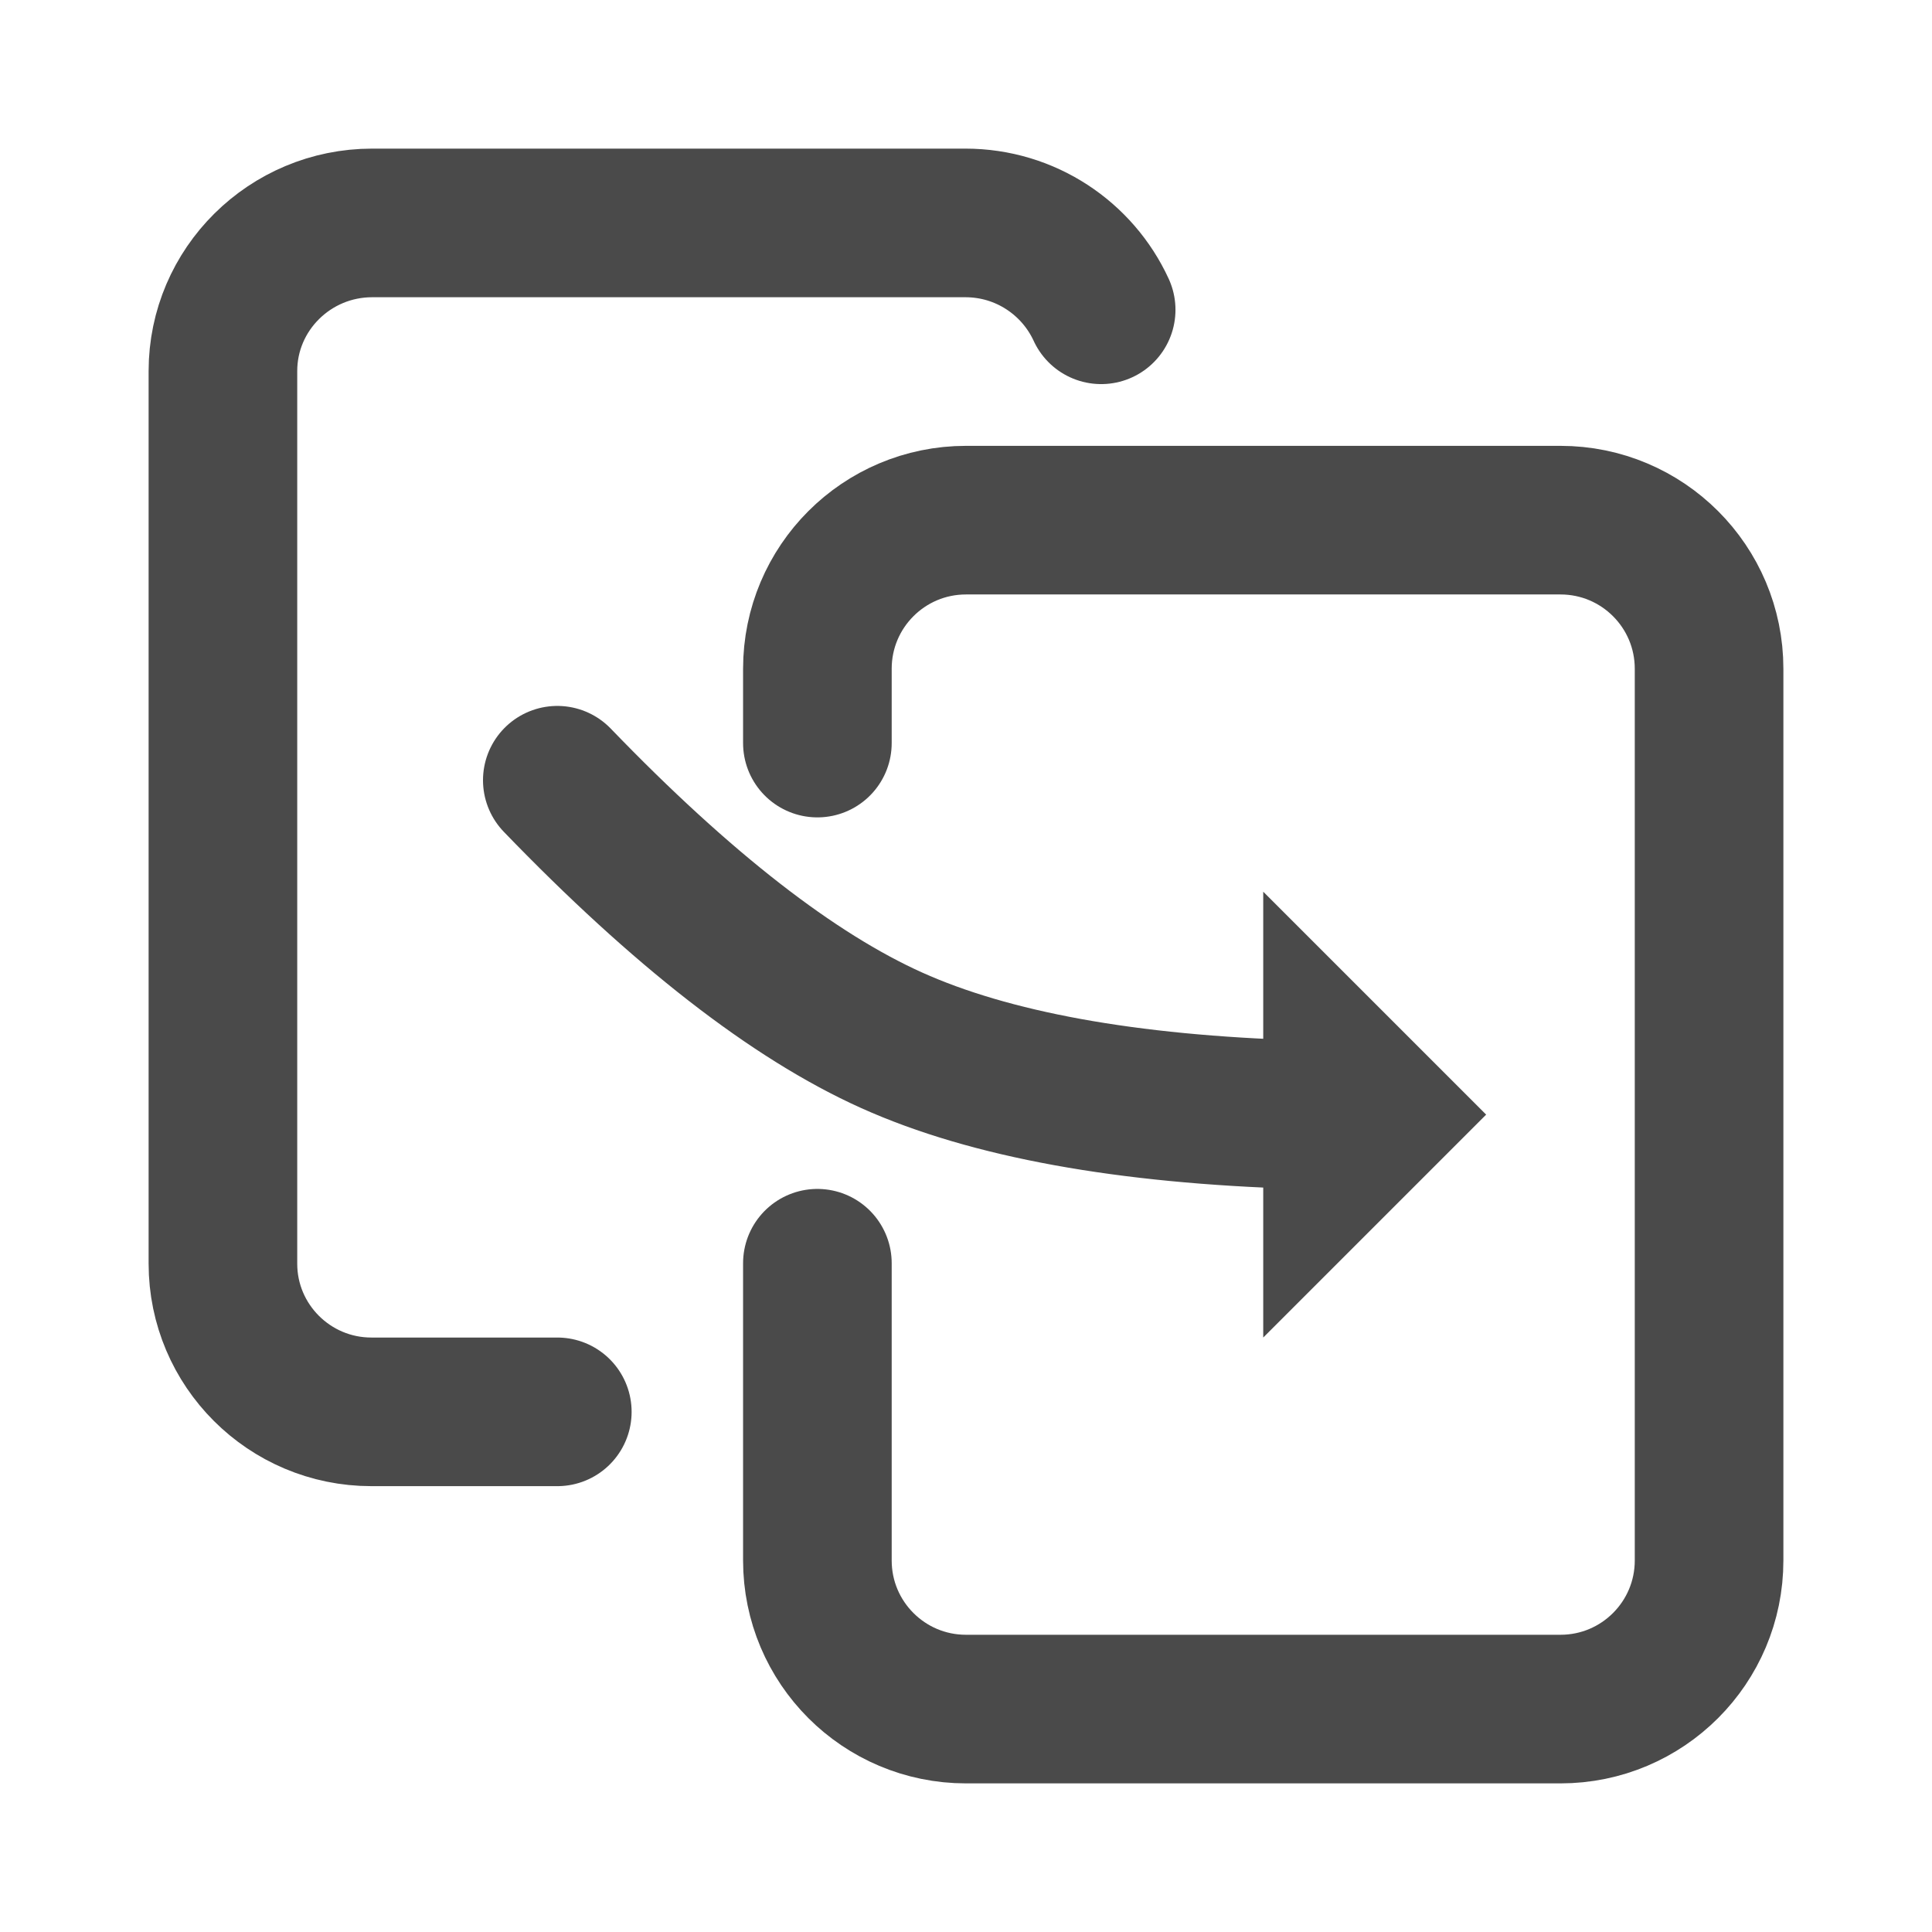
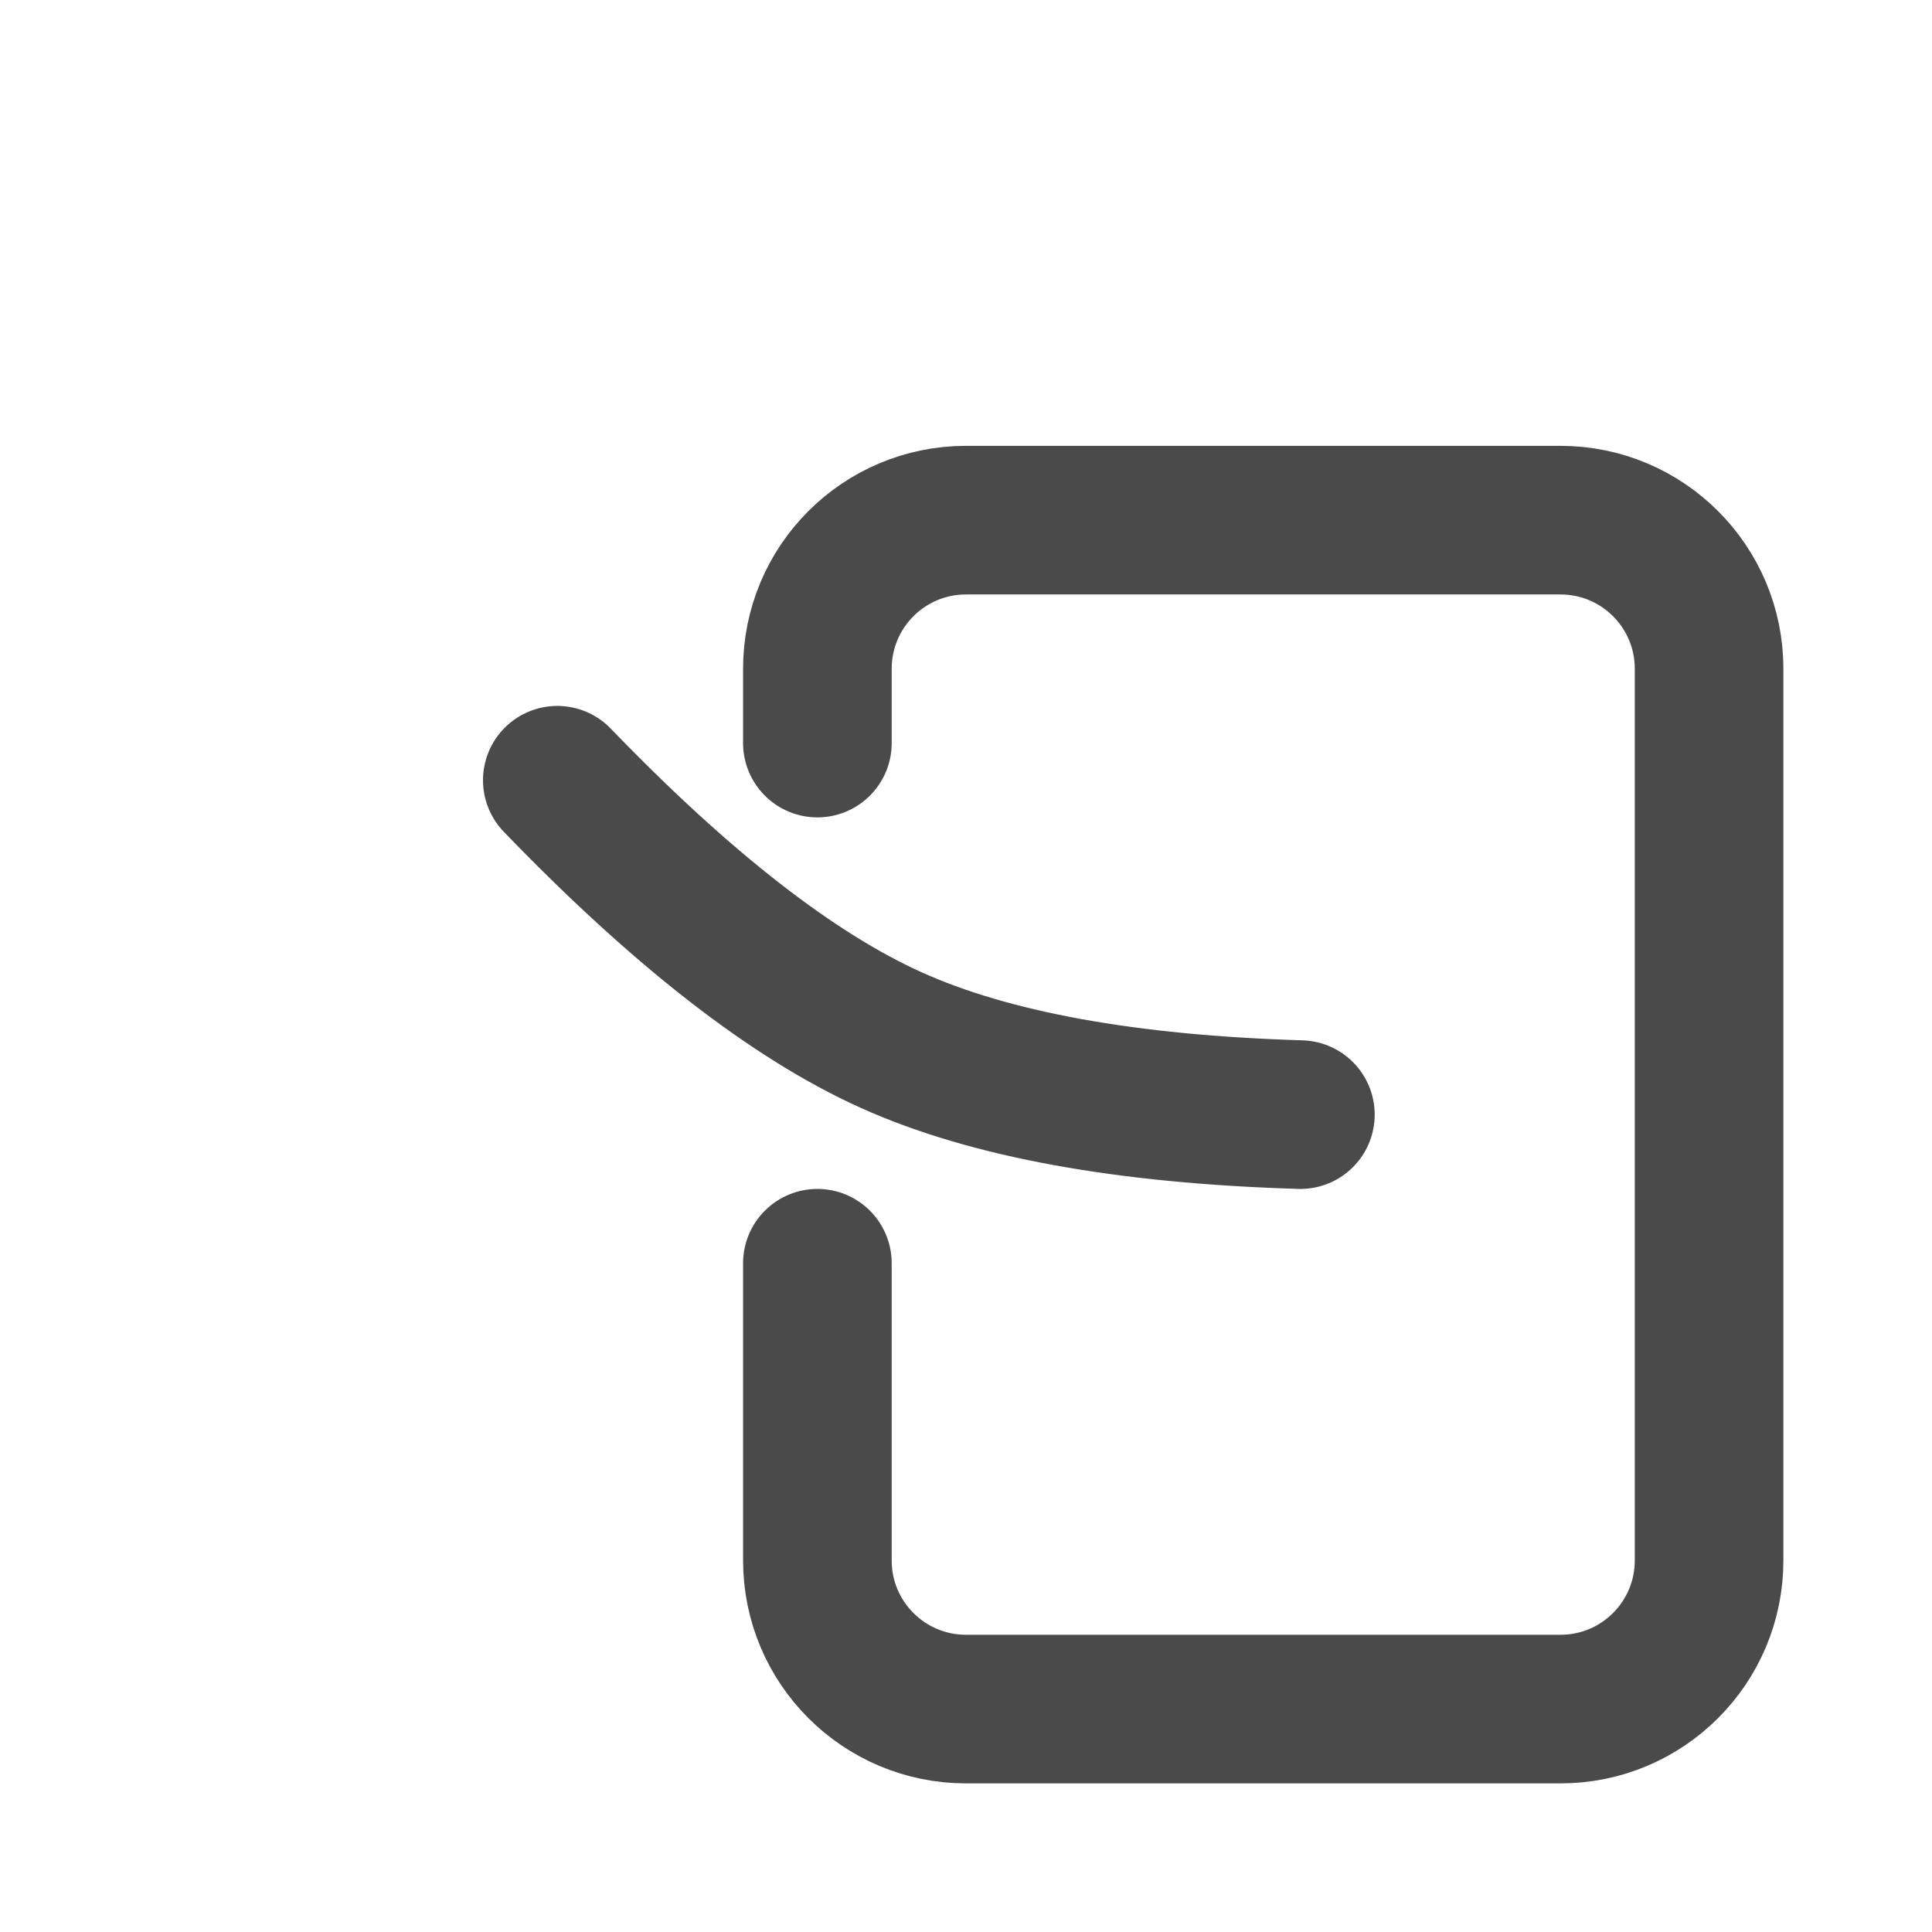
<svg xmlns="http://www.w3.org/2000/svg" width="26px" height="26px" viewBox="0 0 26 26" version="1.1">
  <title>icon/grey/copy</title>
  <g id="icon/white/copy" stroke="none" fill="none">
-     <path d="M7.5,19 L4.998,19 C3.894,19 3,18.105 3,17.006 L3,4.994 C3,3.893 3.902,3 5.009,3 L12.991,3 C13.803,3 14.502,3.479 14.819,4.169" id="Path" stroke="#4A4A4A" stroke-width="2" stroke-linecap="round" stroke-linejoin="round" />
-     <polygon id="Rectangle" fill="#4A4A4A" fill-rule="evenodd" points="17 12 20 15 17 18" />
    <path d="M7.5,10.5 C9.175,12.237 10.675,13.404 12,14 C13.325,14.596 15.159,14.93 17.5,15" id="Line-13" stroke="#4A4A4A" stroke-width="2" stroke-linecap="round" />
    <path d="M11,10 L11,9 C11,7.895 11.895,7 13,7 L21,7 C22.105,7 23,7.895 23,9 L23,21 C23,22.105 22.105,23 21,23 L13,23 C11.895,23 11,22.105 11,21 L11,17" id="Path" stroke="#4A4A4A" stroke-width="2" stroke-linecap="round" />
  </g>
</svg>